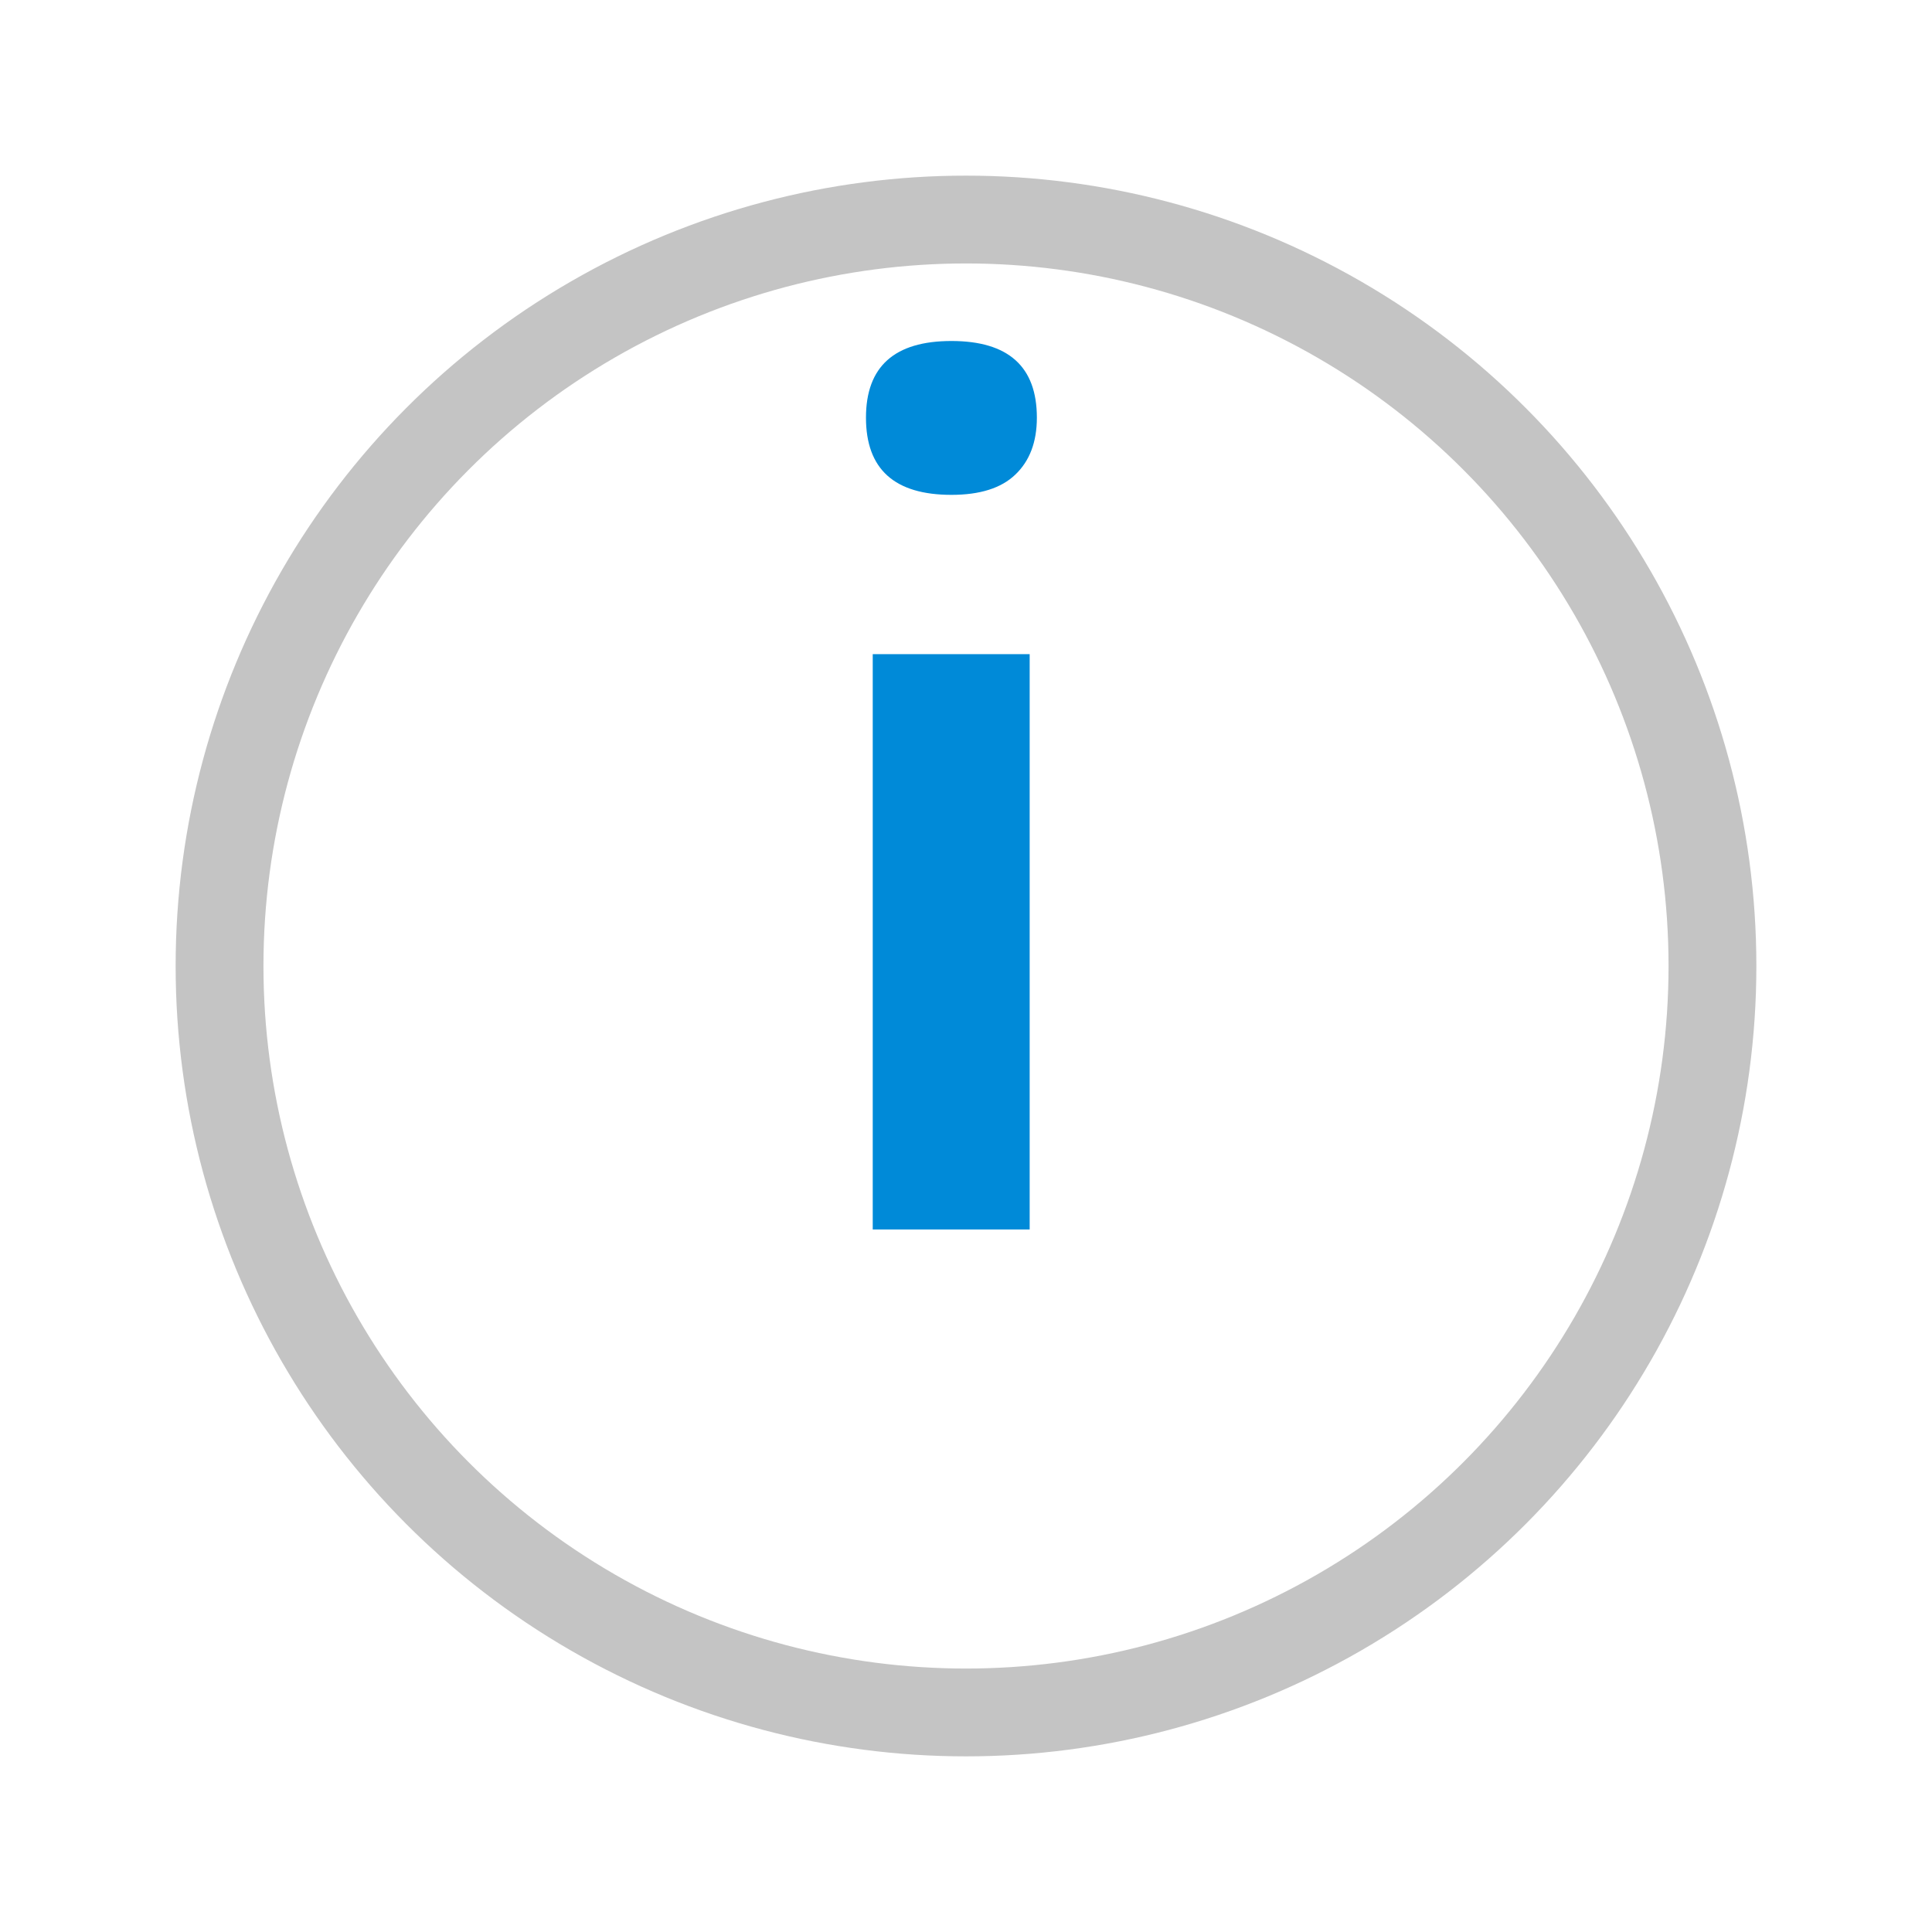
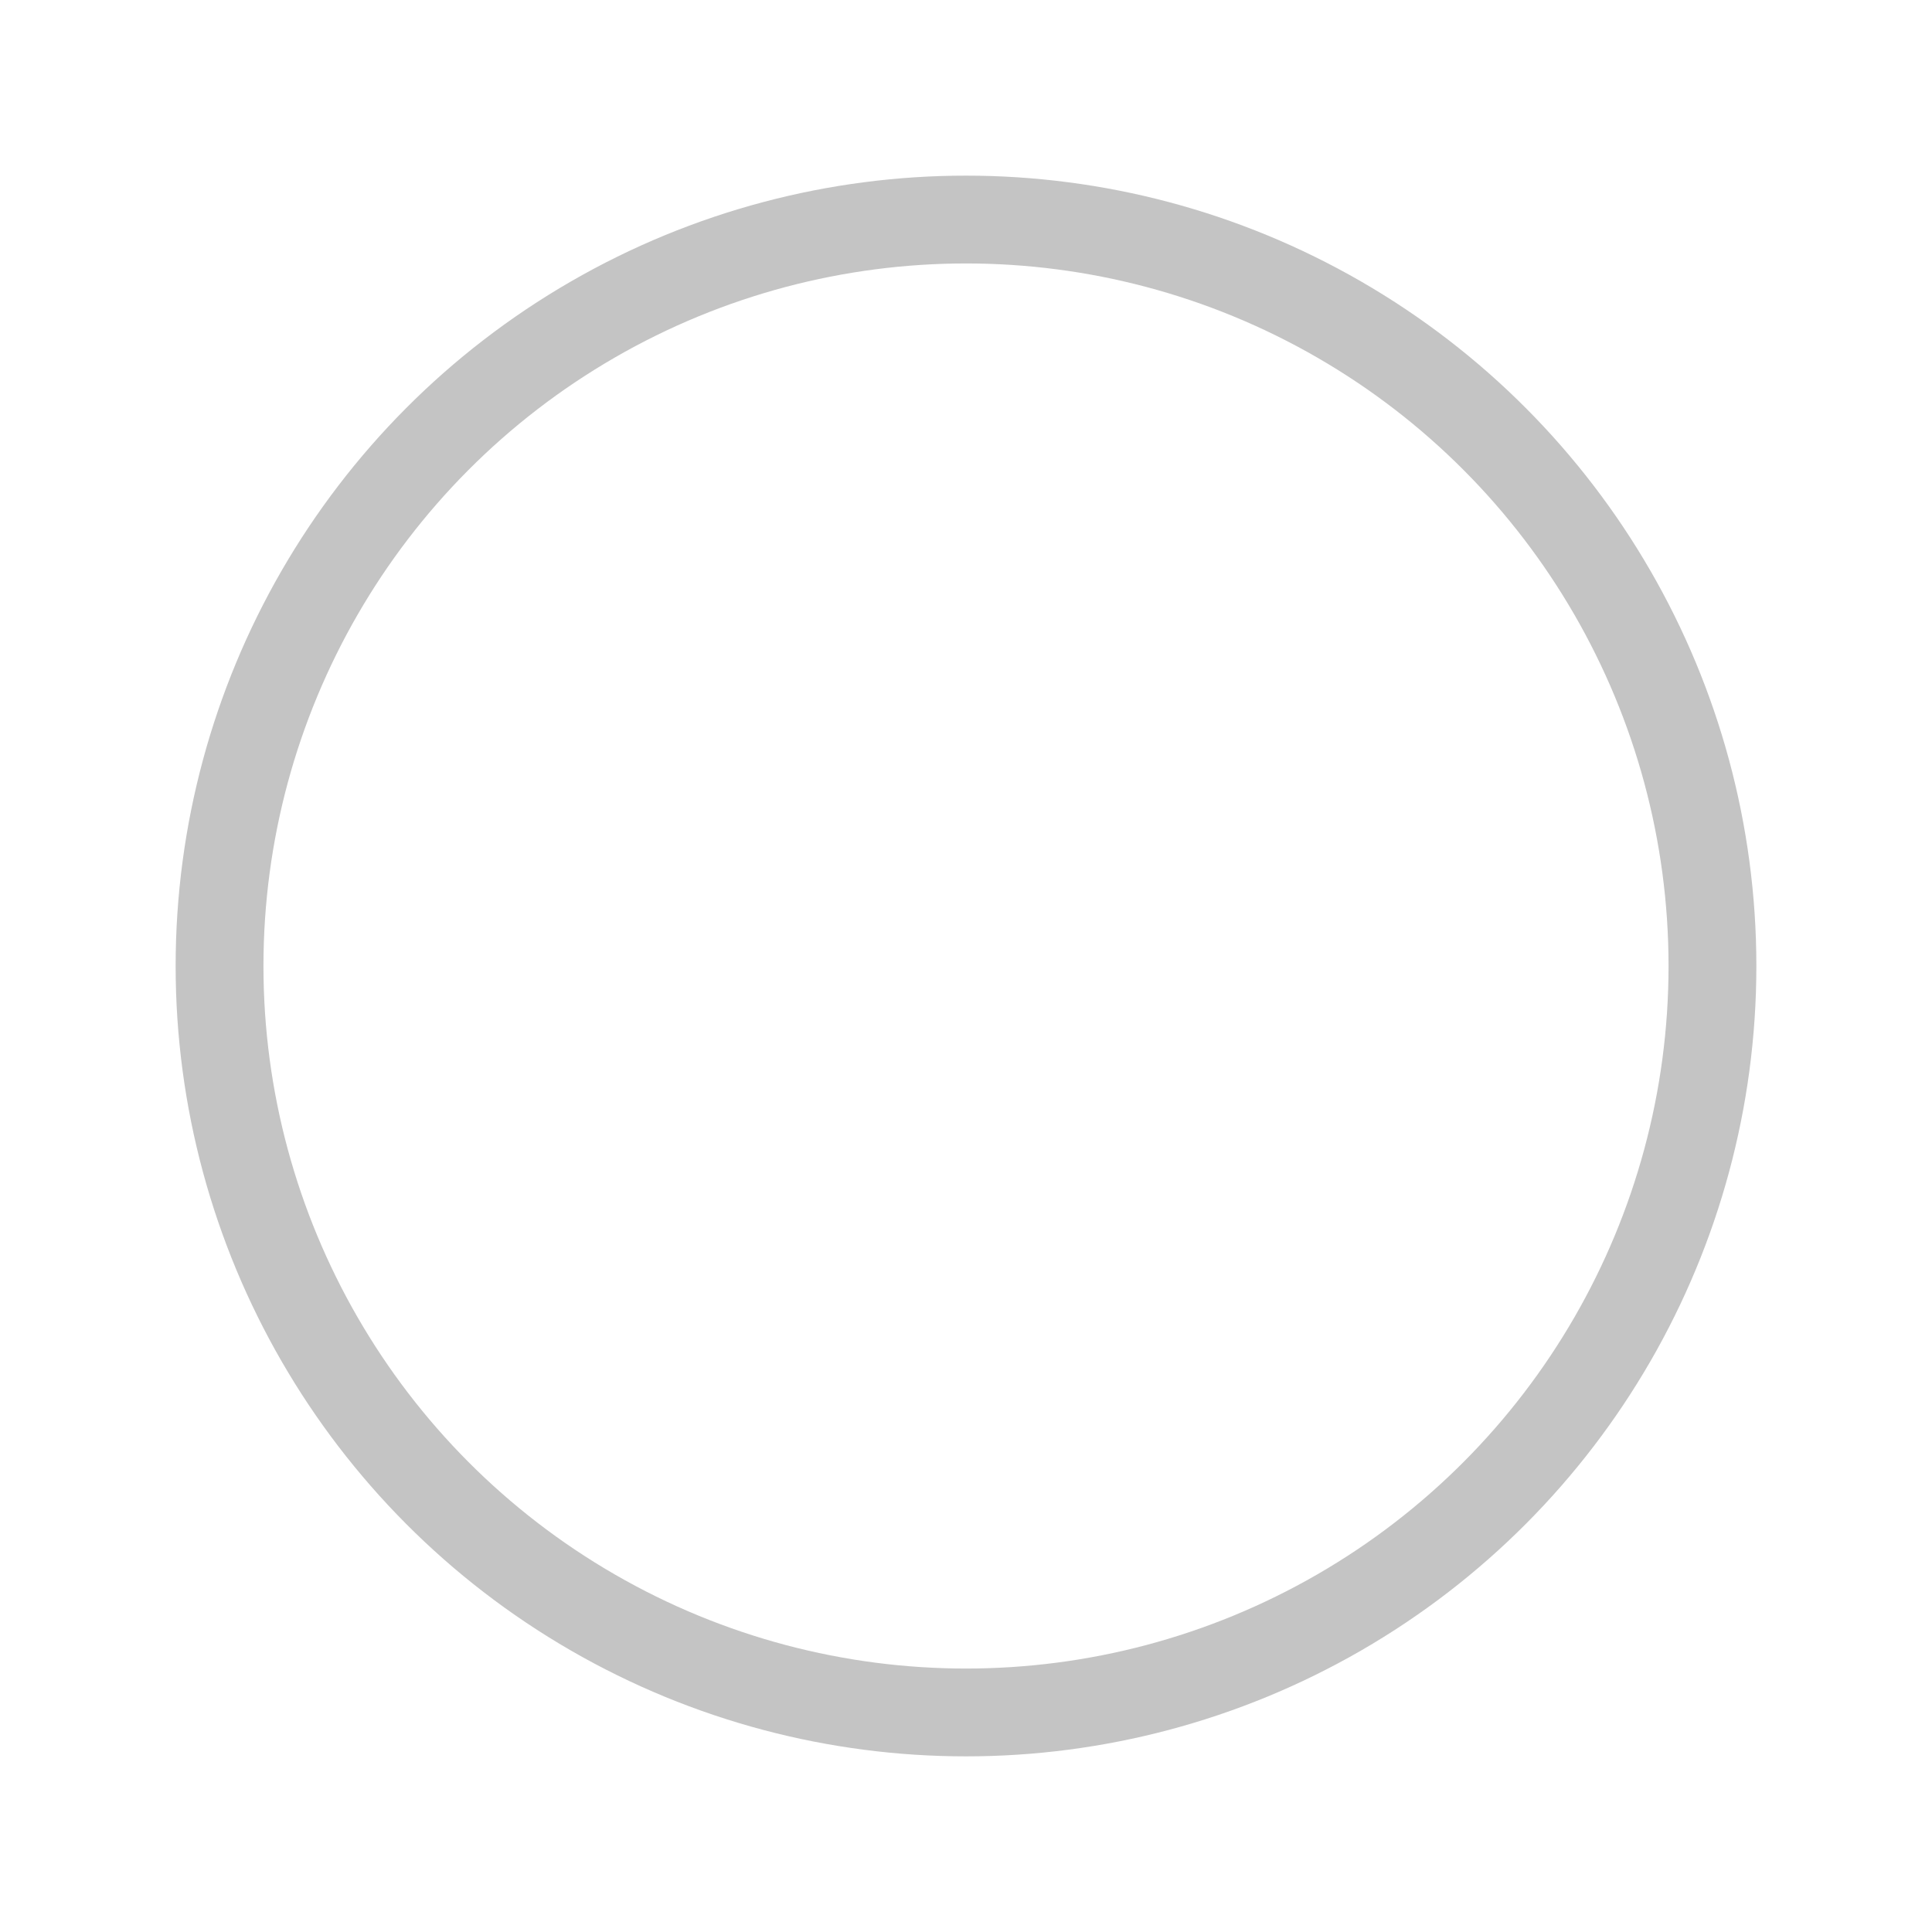
<svg xmlns="http://www.w3.org/2000/svg" width="22" height="22" viewBox="0 0 22 22" fill="none">
  <g filter="url(#filter0_d_2014_3218)">
    <circle cx="11" cy="9" r="9" fill="white" />
    <circle cx="11" cy="9" r="8.5" stroke="#C4C4C4" />
  </g>
-   <path d="M9.861 4.756C9.861 4.174 10.185 3.883 10.834 3.883C11.482 3.883 11.807 4.174 11.807 4.756C11.807 5.033 11.725 5.25 11.56 5.406C11.4 5.559 11.158 5.635 10.834 5.635C10.185 5.635 9.861 5.342 9.861 4.756ZM11.725 14H9.938V7.449H11.725V14Z" fill="#008AD8" />
  <defs>
    <filter id="filter0_d_2014_3218" x="0" y="0" width="22" height="22" filterUnits="userSpaceOnUse" color-interpolation-filters="sRGB">
      <feFlood flood-opacity="0" result="BackgroundImageFix" />
      <feColorMatrix in="SourceAlpha" type="matrix" values="0 0 0 0 0 0 0 0 0 0 0 0 0 0 0 0 0 0 127 0" result="hardAlpha" />
      <feOffset dy="2" />
      <feGaussianBlur stdDeviation="1" />
      <feComposite in2="hardAlpha" operator="out" />
      <feColorMatrix type="matrix" values="0 0 0 0 0 0 0 0 0 0 0 0 0 0 0 0 0 0 0.3 0" />
      <feBlend mode="normal" in2="BackgroundImageFix" result="effect1_dropShadow_2014_3218" />
      <feBlend mode="normal" in="SourceGraphic" in2="effect1_dropShadow_2014_3218" result="shape" />
    </filter>
  </defs>
</svg>